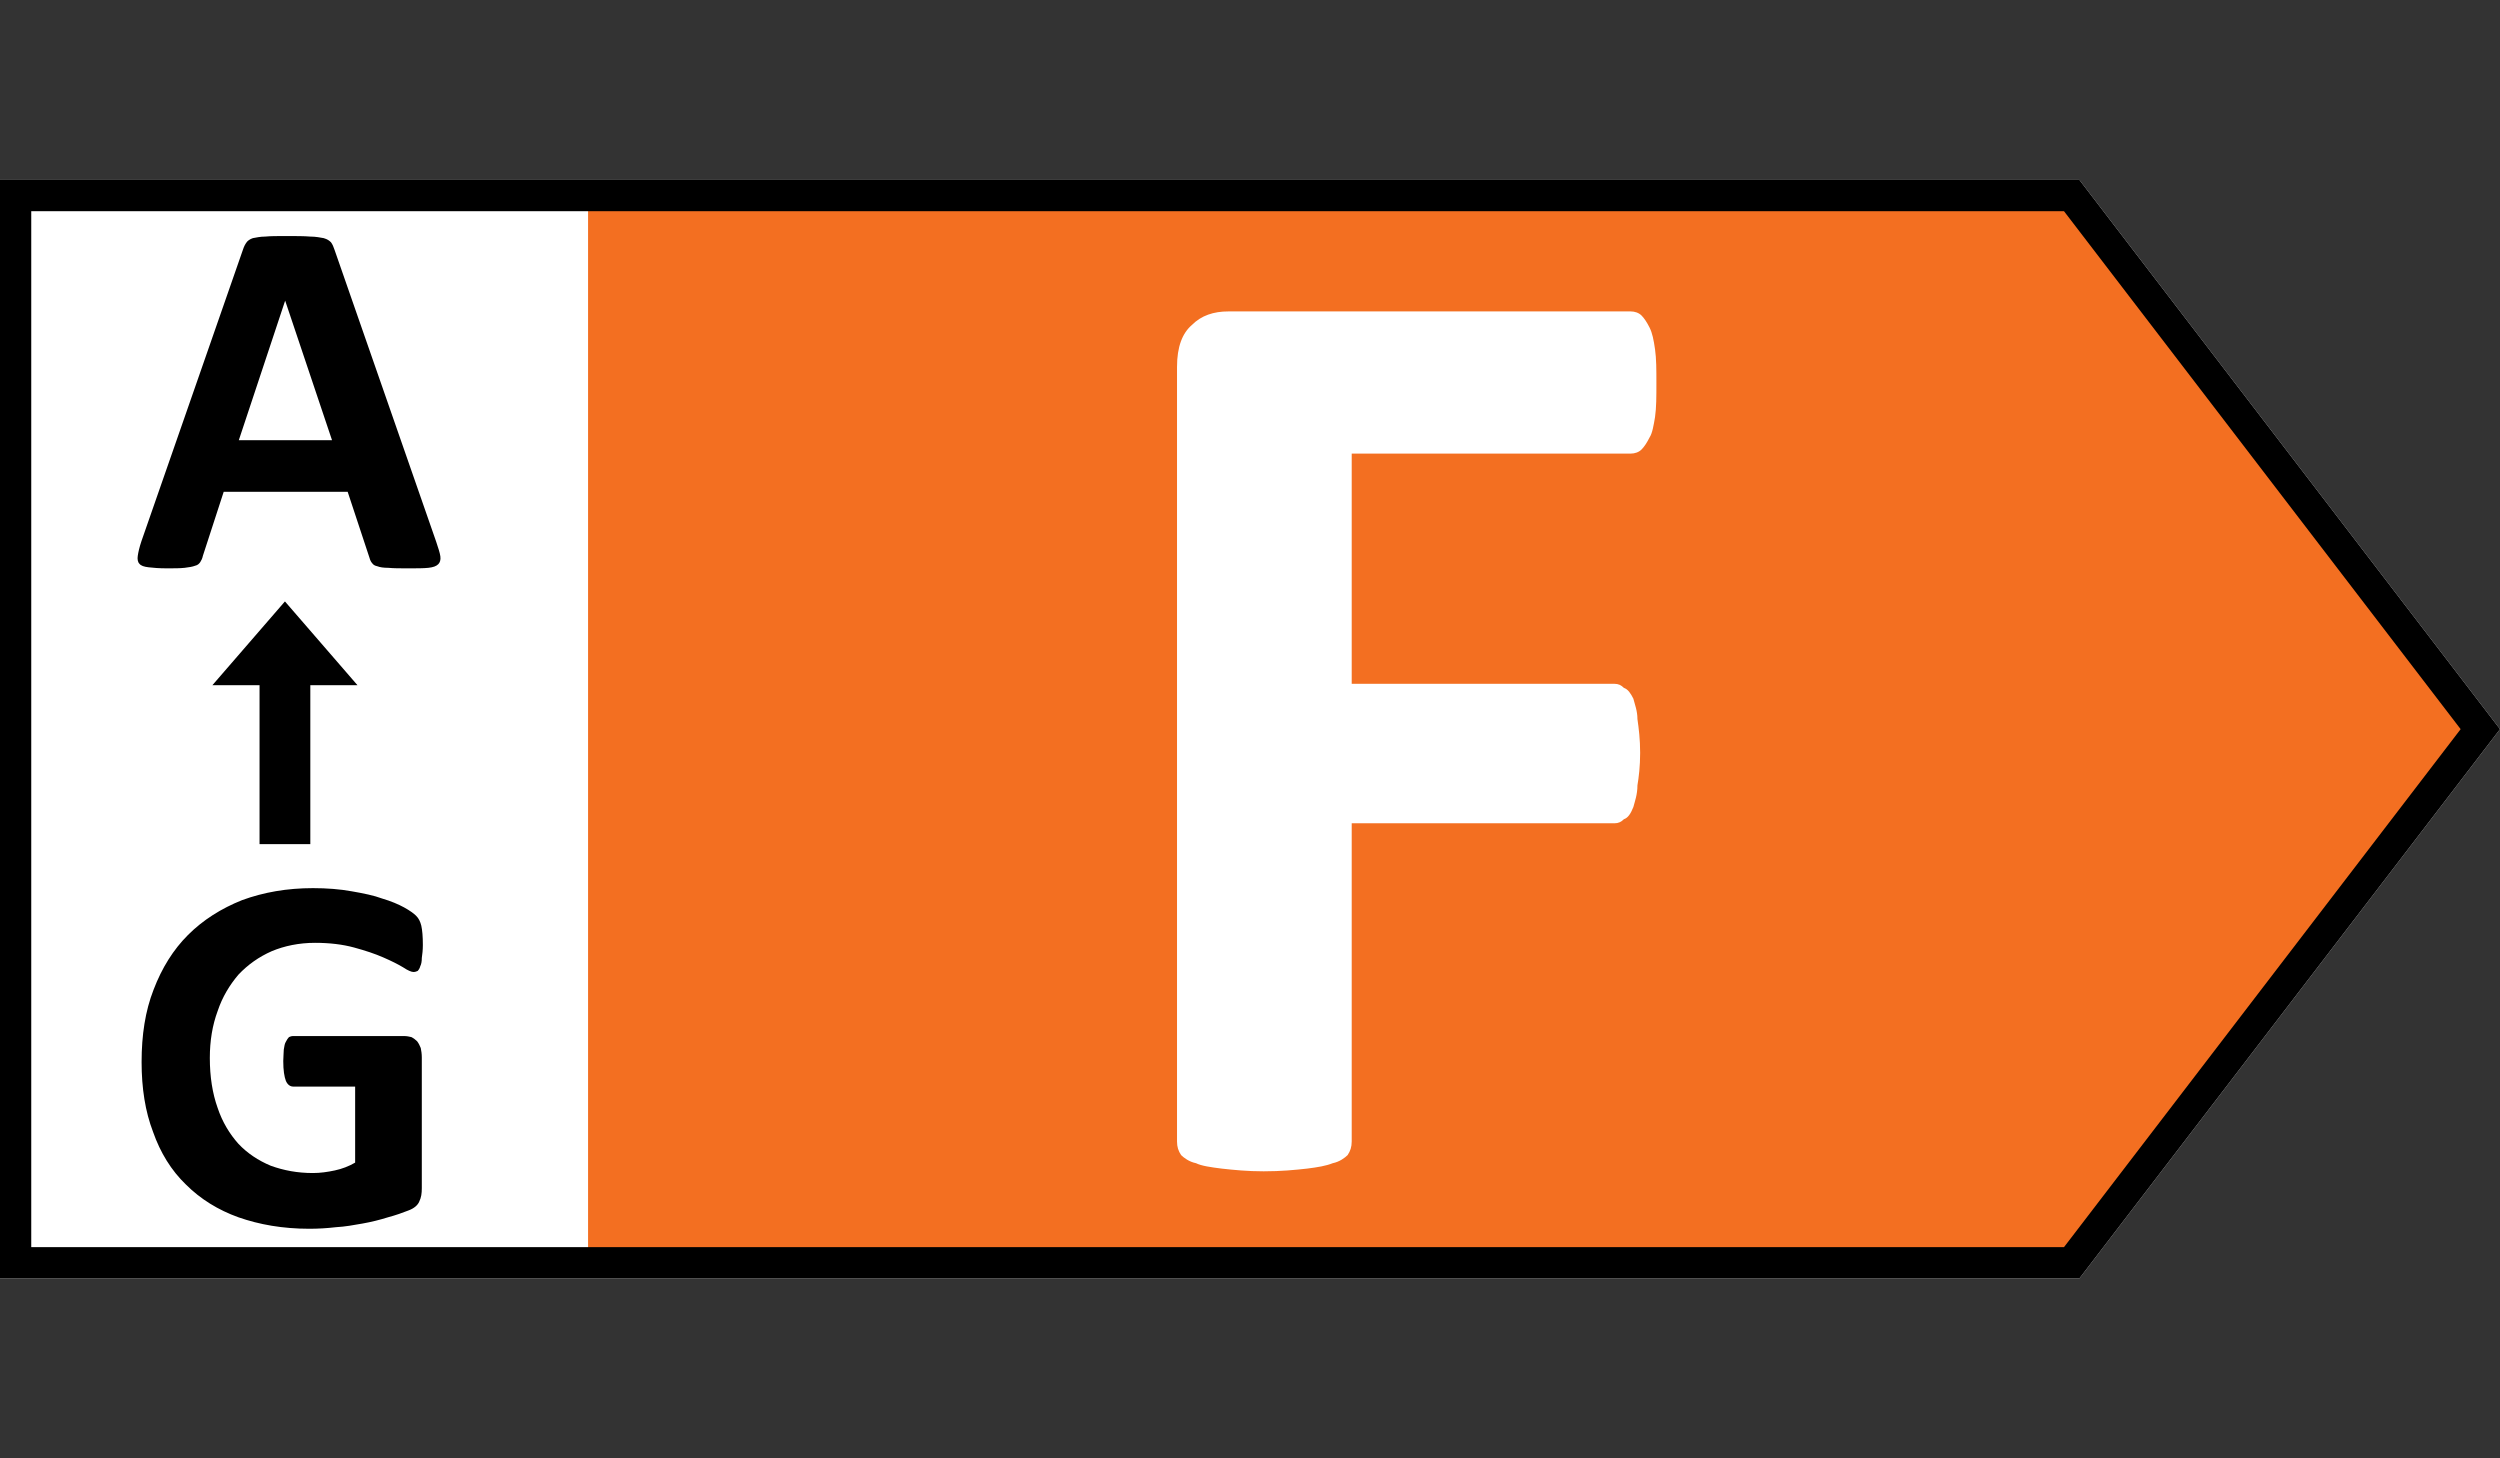
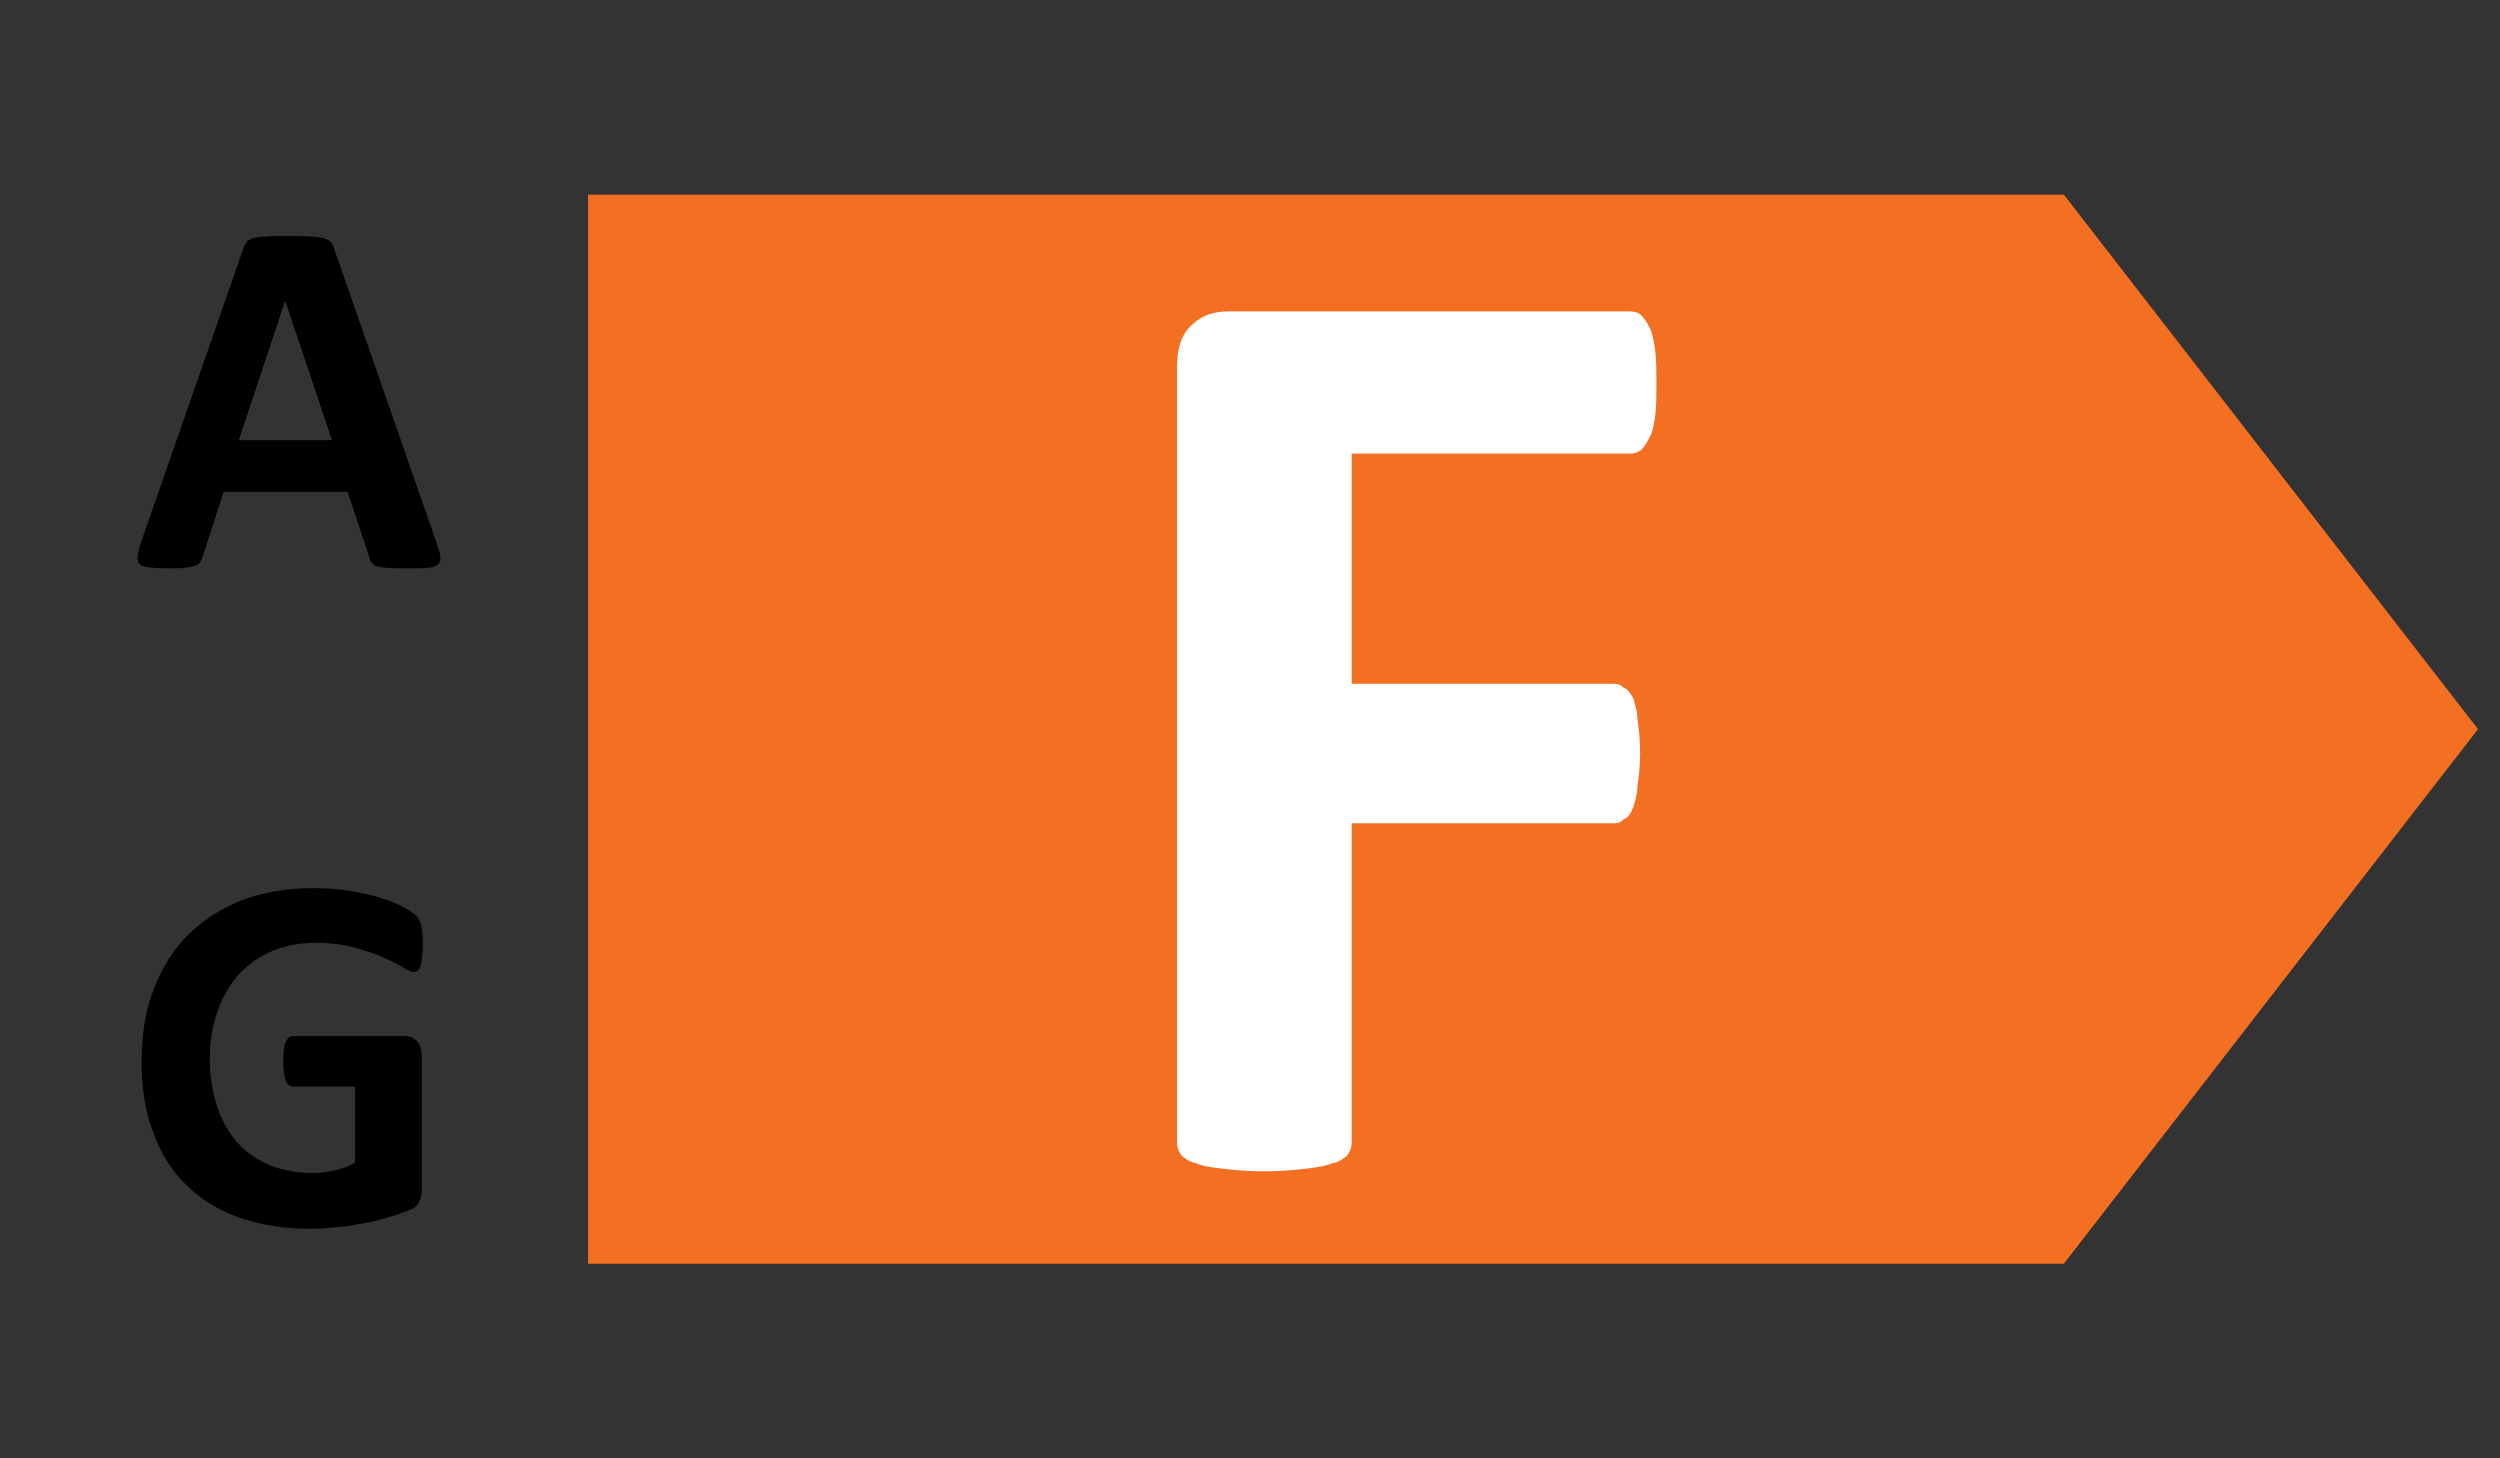
<svg xmlns="http://www.w3.org/2000/svg" viewBox="0 0 960 560" fill-rule="evenodd" clip-rule="evenodd" stroke-linejoin="round" stroke-miterlimit="2">
  <rect x="0" y="0" width="960" height="560" fill="#333333" stroke="none" />
-   <path d="M0 69.1v421.8h798.5L960 280 798.5 69.1H0z" fill="#fff" fill-rule="nonzero" />
  <path d="M225.816 74.731V485.27H792.52L951.554 280 792.52 74.731H225.816z" fill="#f36f21" fill-rule="nonzero" />
-   <path d="M0 69.1v421.8h798.5L960 280 798.5 69.1H0zm12 12h780.575L944.886 280 792.575 478.9H12V81.1z" />
-   <path d="M119.162 324.152H99.666v-61.039H81.562l27.852-32.167 27.853 32.167h-18.105v61.039z" />
  <g>
    <path d="M167.501 208.045c.8 2.4 1.4 4.2 1.6 5.6.2 1.4-.2 2.4-.8 3-.8.8-2 1.2-3.8 1.4-1.8.2-4.4.2-7.6.2-3.2 0-5.8 0-7.8-.2-1.8 0-3.2-.2-4.2-.6-1-.2-1.6-.6-2-1.2-.4-.4-.8-1.2-1-2l-8.4-25.4h-47.6l-8 24.6c-.2 1-.6 1.8-1 2.4-.4.6-1 1.2-2 1.4-1 .4-2.4.6-4 .8-1.8.2-4 .2-6.8.2-3 0-5.4-.2-7-.4-1.8-.2-3-.6-3.6-1.4-.6-.6-.8-1.8-.6-3 .2-1.4.6-3.2 1.4-5.6l39-112c.4-1.2.8-2 1.4-2.8.4-.6 1.2-1.2 2.4-1.6 1.2-.2 2.8-.6 4.8-.6 2-.2 4.6-.2 8-.2 3.8 0 6.8 0 9.2.2 2.2 0 4 .4 5.2.6 1.4.4 2.2 1 2.8 1.6.6.8 1 1.8 1.4 3l39 112zm-58-92.6l-17.8 53.6h35.8l-18-53.6zM162.376 362.845c0 2-.2 3.6-.4 5 0 1.4-.2 2.4-.6 3.2-.2.8-.6 1.4-1 1.8-.4.2-1 .4-1.6.4-.8 0-2.2-.6-4-1.8-2-1.2-4.4-2.4-7.6-3.8-3.2-1.4-6.8-2.6-11.2-3.8-4.4-1.2-9.4-1.8-15-1.8-6.2 0-11.8 1.2-16.6 3.2-5 2.2-9.2 5.2-12.8 9-3.4 4-6.2 8.6-8 14-2 5.4-3 11.4-3 18 0 7.2 1 13.6 3 19.2 1.8 5.4 4.6 10 8 13.8 3.4 3.6 7.6 6.4 12.4 8.4 5 1.8 10.2 2.8 16.2 2.8 2.8 0 5.6-.4 8.4-1 2.8-.6 5.4-1.6 7.8-3v-29.2h-23.8c-1.2 0-2.2-.8-2.8-2.2-.6-1.6-1-4-1-7.6 0-1.8.2-3.2.2-4.4.2-1.4.4-2.4.8-3 .4-.8.8-1.4 1.2-1.8.4-.2 1-.4 1.6-.4h42.6c1 0 2 .2 2.8.4.8.4 1.6 1 2.2 1.6.6.8 1 1.6 1.4 2.6.2 1 .4 2.2.4 3.6v50.2c0 2-.2 3.6-1 5.2-.6 1.4-2 2.6-4.2 3.4-2 .8-4.8 1.8-7.8 2.6-3.2 1-6.4 1.8-9.8 2.4-3.4.6-6.6 1.2-10.2 1.4-3.4.4-6.8.6-10.2.6-10.2 0-19.2-1.6-27.2-4.4-7.8-2.8-14.6-7-20.2-12.6-5.6-5.4-9.8-12.2-12.6-20.2-3-7.8-4.4-16.8-4.4-26.8 0-10.4 1.4-19.6 4.6-27.8 3.2-8.4 7.6-15.4 13.2-21 5.8-5.8 12.8-10.2 20.8-13.4 8.2-3 17.2-4.6 27.2-4.6 5.4 0 10.4.4 14.8 1.2 4.6.8 8.6 1.6 11.8 2.8 3.4 1 6.2 2.2 8.4 3.4 2.2 1.2 3.8 2.4 4.6 3.2 1 1 1.6 2.2 2 3.8.4 1.8.6 4.2.6 7.4z" fill-rule="nonzero" />
  </g>
  <g>
    <path d="M636.055 147.142c0 5.2 0 9.36-.52 13-.52 3.12-1.04 6.24-2.08 7.8-1.04 2.08-2.08 3.64-3.12 4.68-1.04 1.04-2.6 1.56-4.16 1.56h-107.12v88.4h100.88c1.56 0 2.6.52 3.64 1.56 1.56.52 2.6 2.08 3.64 4.16.52 2.08 1.56 4.68 1.56 7.8.52 3.64 1.04 7.8 1.04 13s-.52 9.36-1.04 12.48c0 3.64-1.04 6.24-1.56 8.32-1.04 2.6-2.08 4.16-3.64 4.68-1.04 1.04-2.08 1.56-3.64 1.56h-100.88v122.2c0 2.08-.52 3.64-1.56 5.2-1.04 1.04-3.12 2.6-5.72 3.12-2.6 1.04-5.72 1.56-9.88 2.08-4.68.52-9.88 1.04-16.64 1.04-6.24 0-11.44-.52-16.12-1.04-4.16-.52-7.8-1.04-9.88-2.08-2.6-.52-4.68-2.08-5.72-3.12-1.04-1.56-1.56-3.12-1.56-5.2v-297.44c0-7.8 2.08-13 5.72-16.12 3.64-3.64 8.32-5.2 14.04-5.2h154.44c1.56 0 3.12.52 4.16 1.56s2.08 2.6 3.12 4.68c1.04 2.08 1.56 4.68 2.08 8.32.52 3.64.52 7.8.52 13z" fill="#fff" fill-rule="nonzero" />
  </g>
</svg>